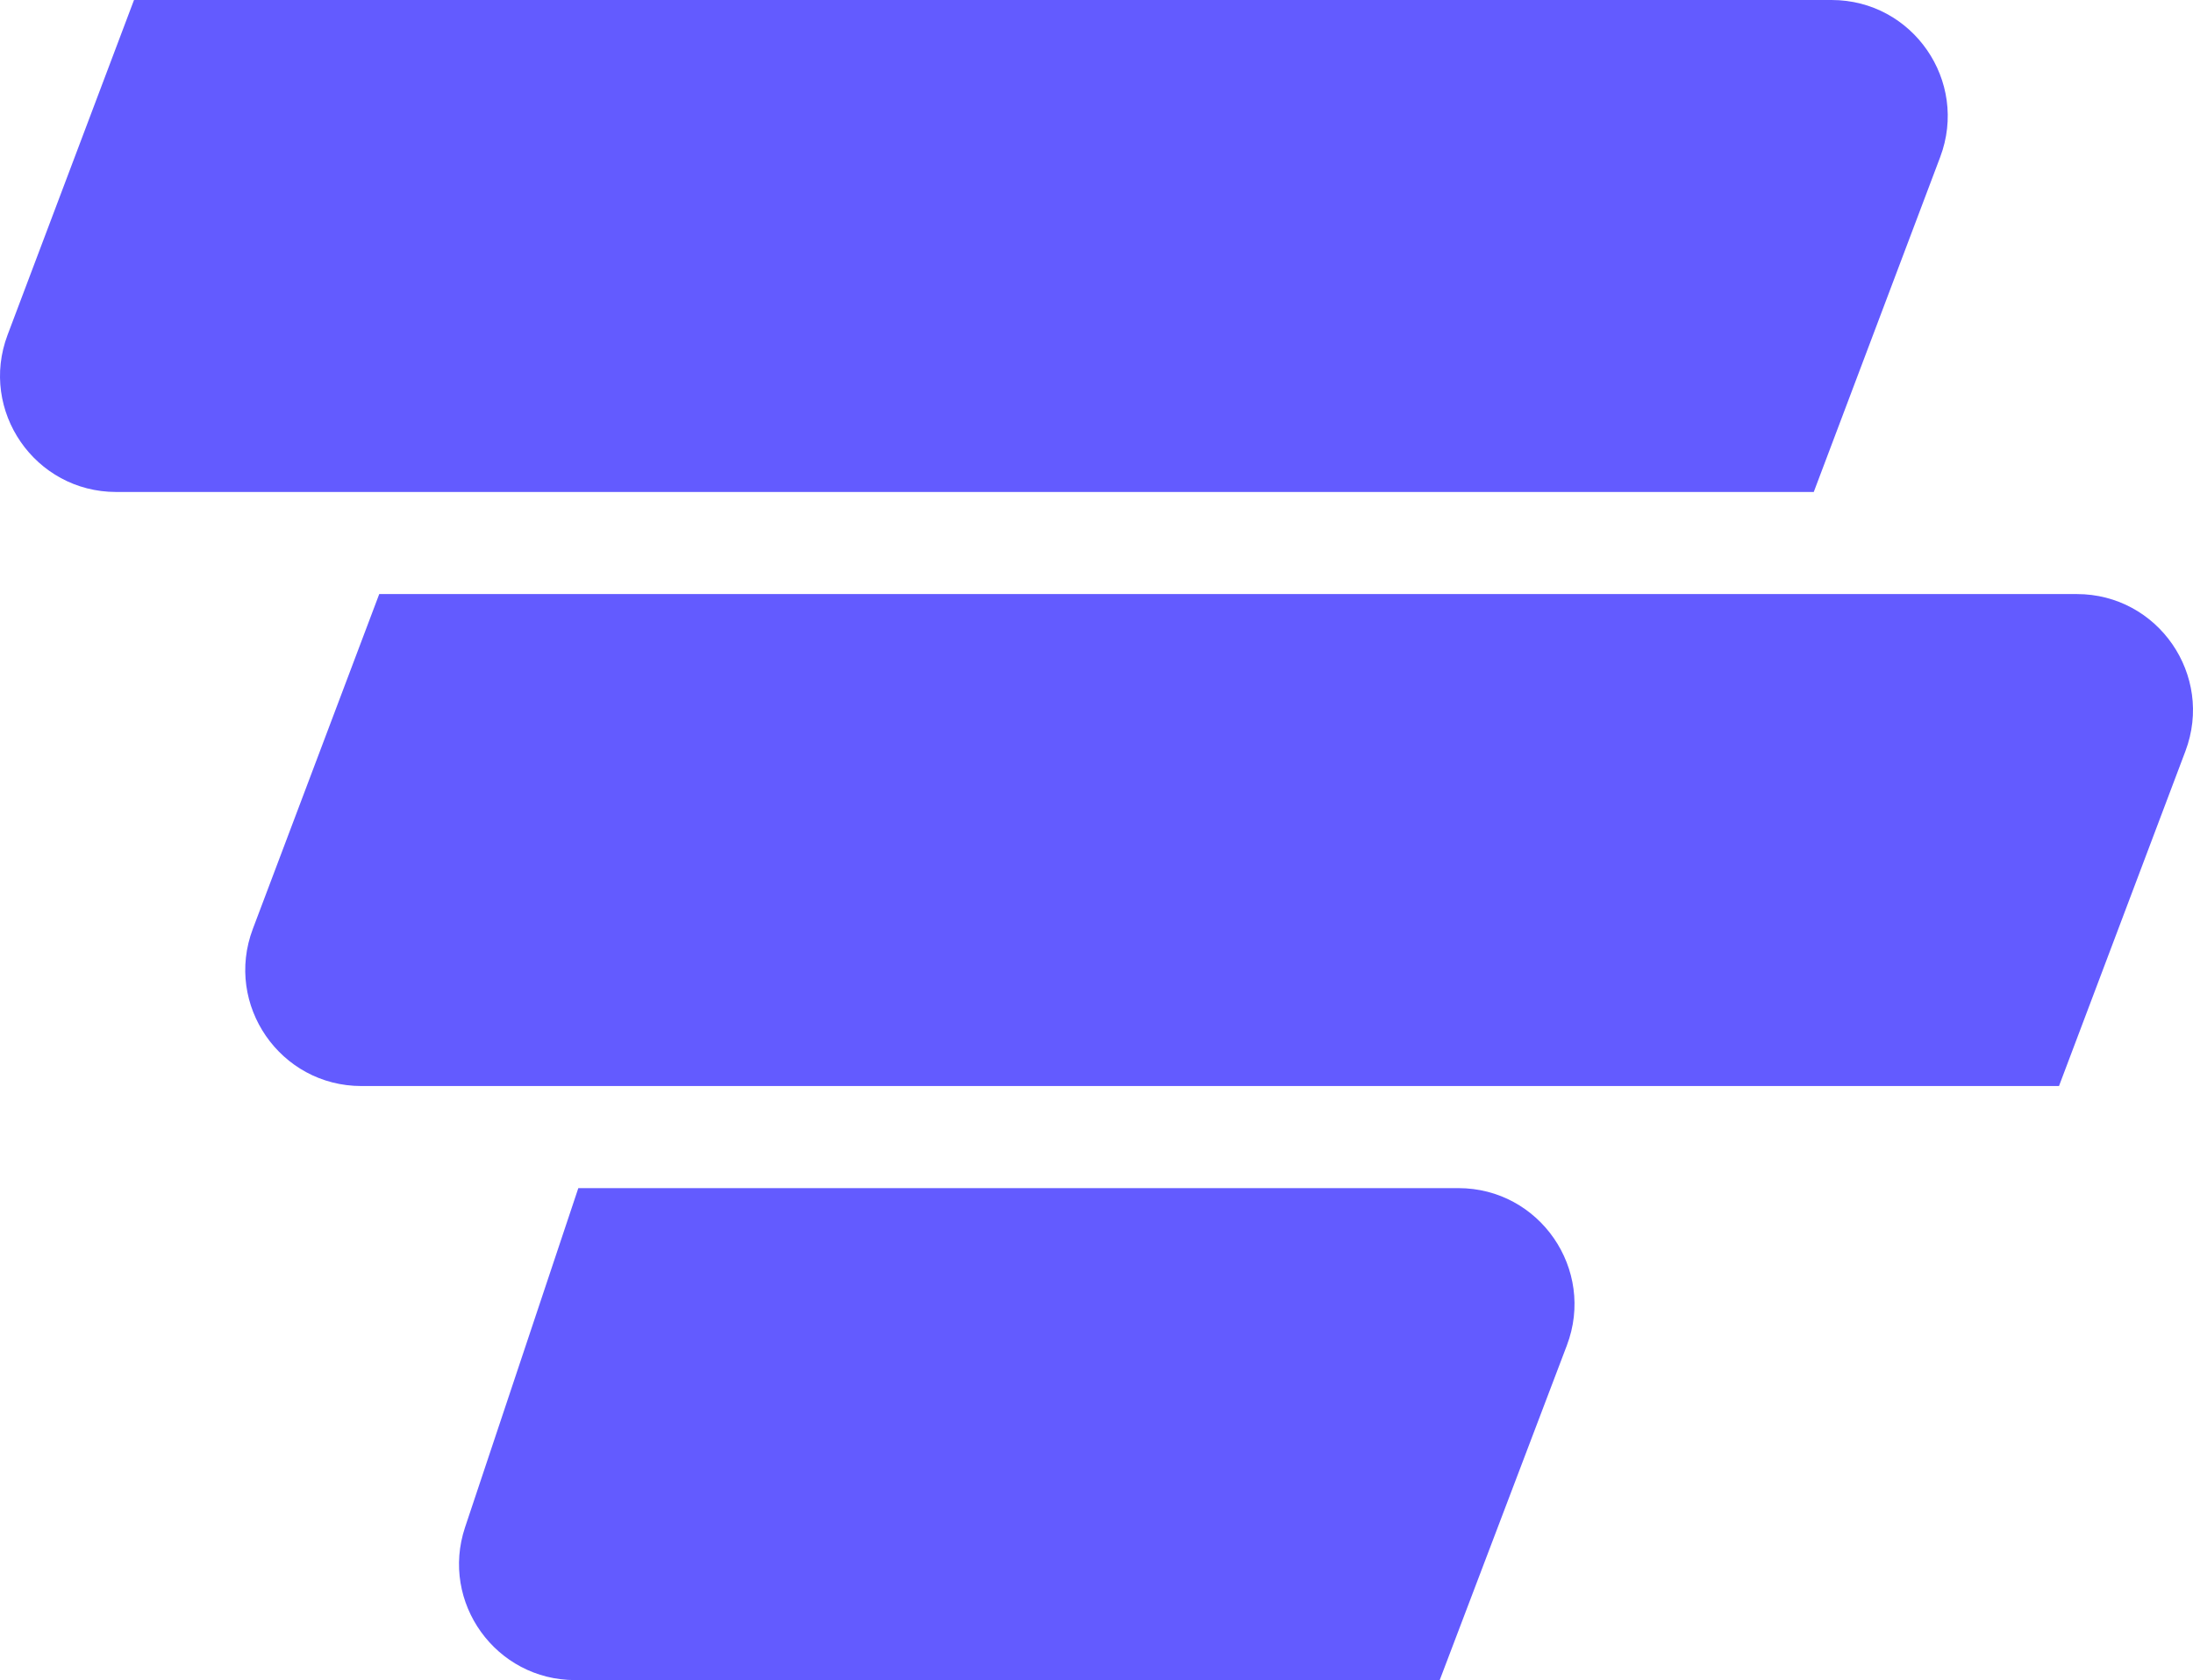
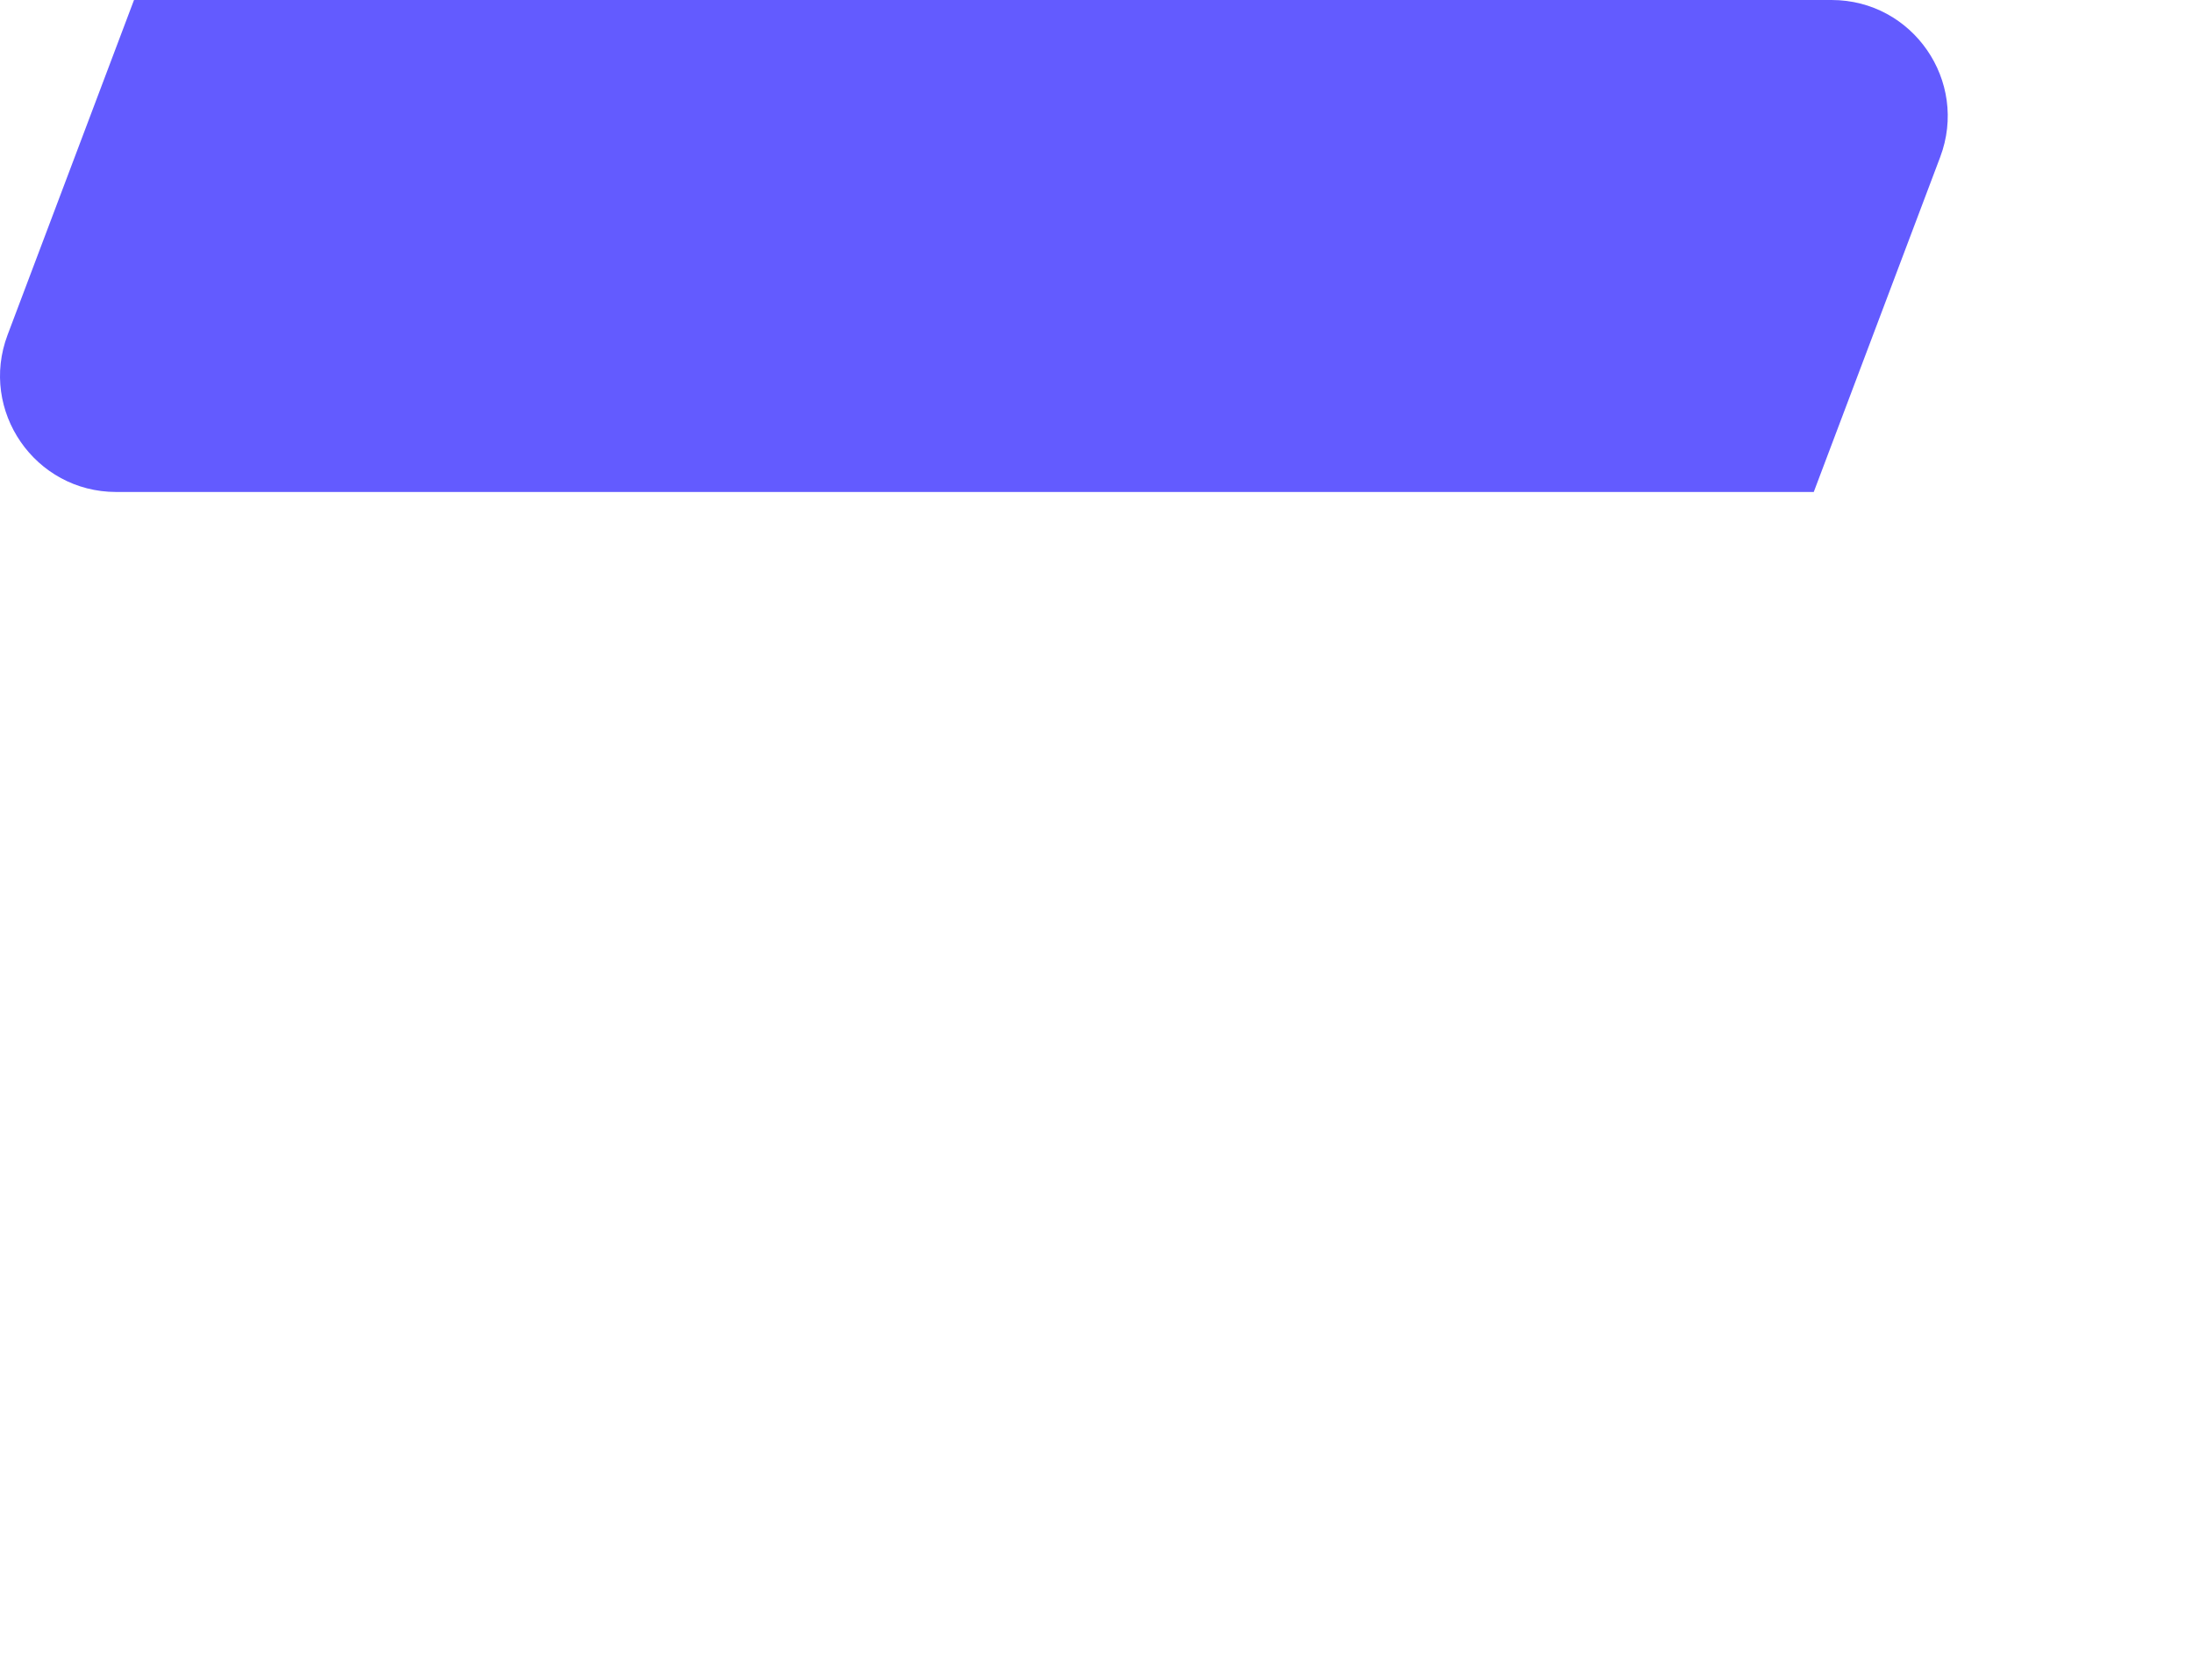
<svg xmlns="http://www.w3.org/2000/svg" id="Layer_2" data-name="Layer 2" viewBox="0 0 708.77 542.95">
  <defs>
    <style>
      .cls-1 {
        fill: #635bff;
        stroke-width: 0px;
      }
    </style>
  </defs>
  <g id="Layer_7" data-name="Layer 7">
    <g>
      <path class="cls-1" d="m586.21,158.99H37.55c-26.23,0-44.36-26.23-35.1-50.77L43.31,0h548.65c26.23,0,44.36,26.23,35.1,50.77l-40.86,108.22Z" />
-       <path class="cls-1" d="m665.46,350.97H116.81c-26.23,0-44.36-26.23-35.1-50.77l40.86-108.22h548.65c26.23,0,44.36,26.23,35.1,50.77l-40.86,108.22Z" />
-       <path class="cls-1" d="m465.31,542.95H185.89c-25.62,0-43.7-25.1-35.58-49.4l36.6-109.59h284.42c26.26,0,44.4,26.29,35.07,50.84l-41.09,108.15Z" />
    </g>
  </g>
</svg>